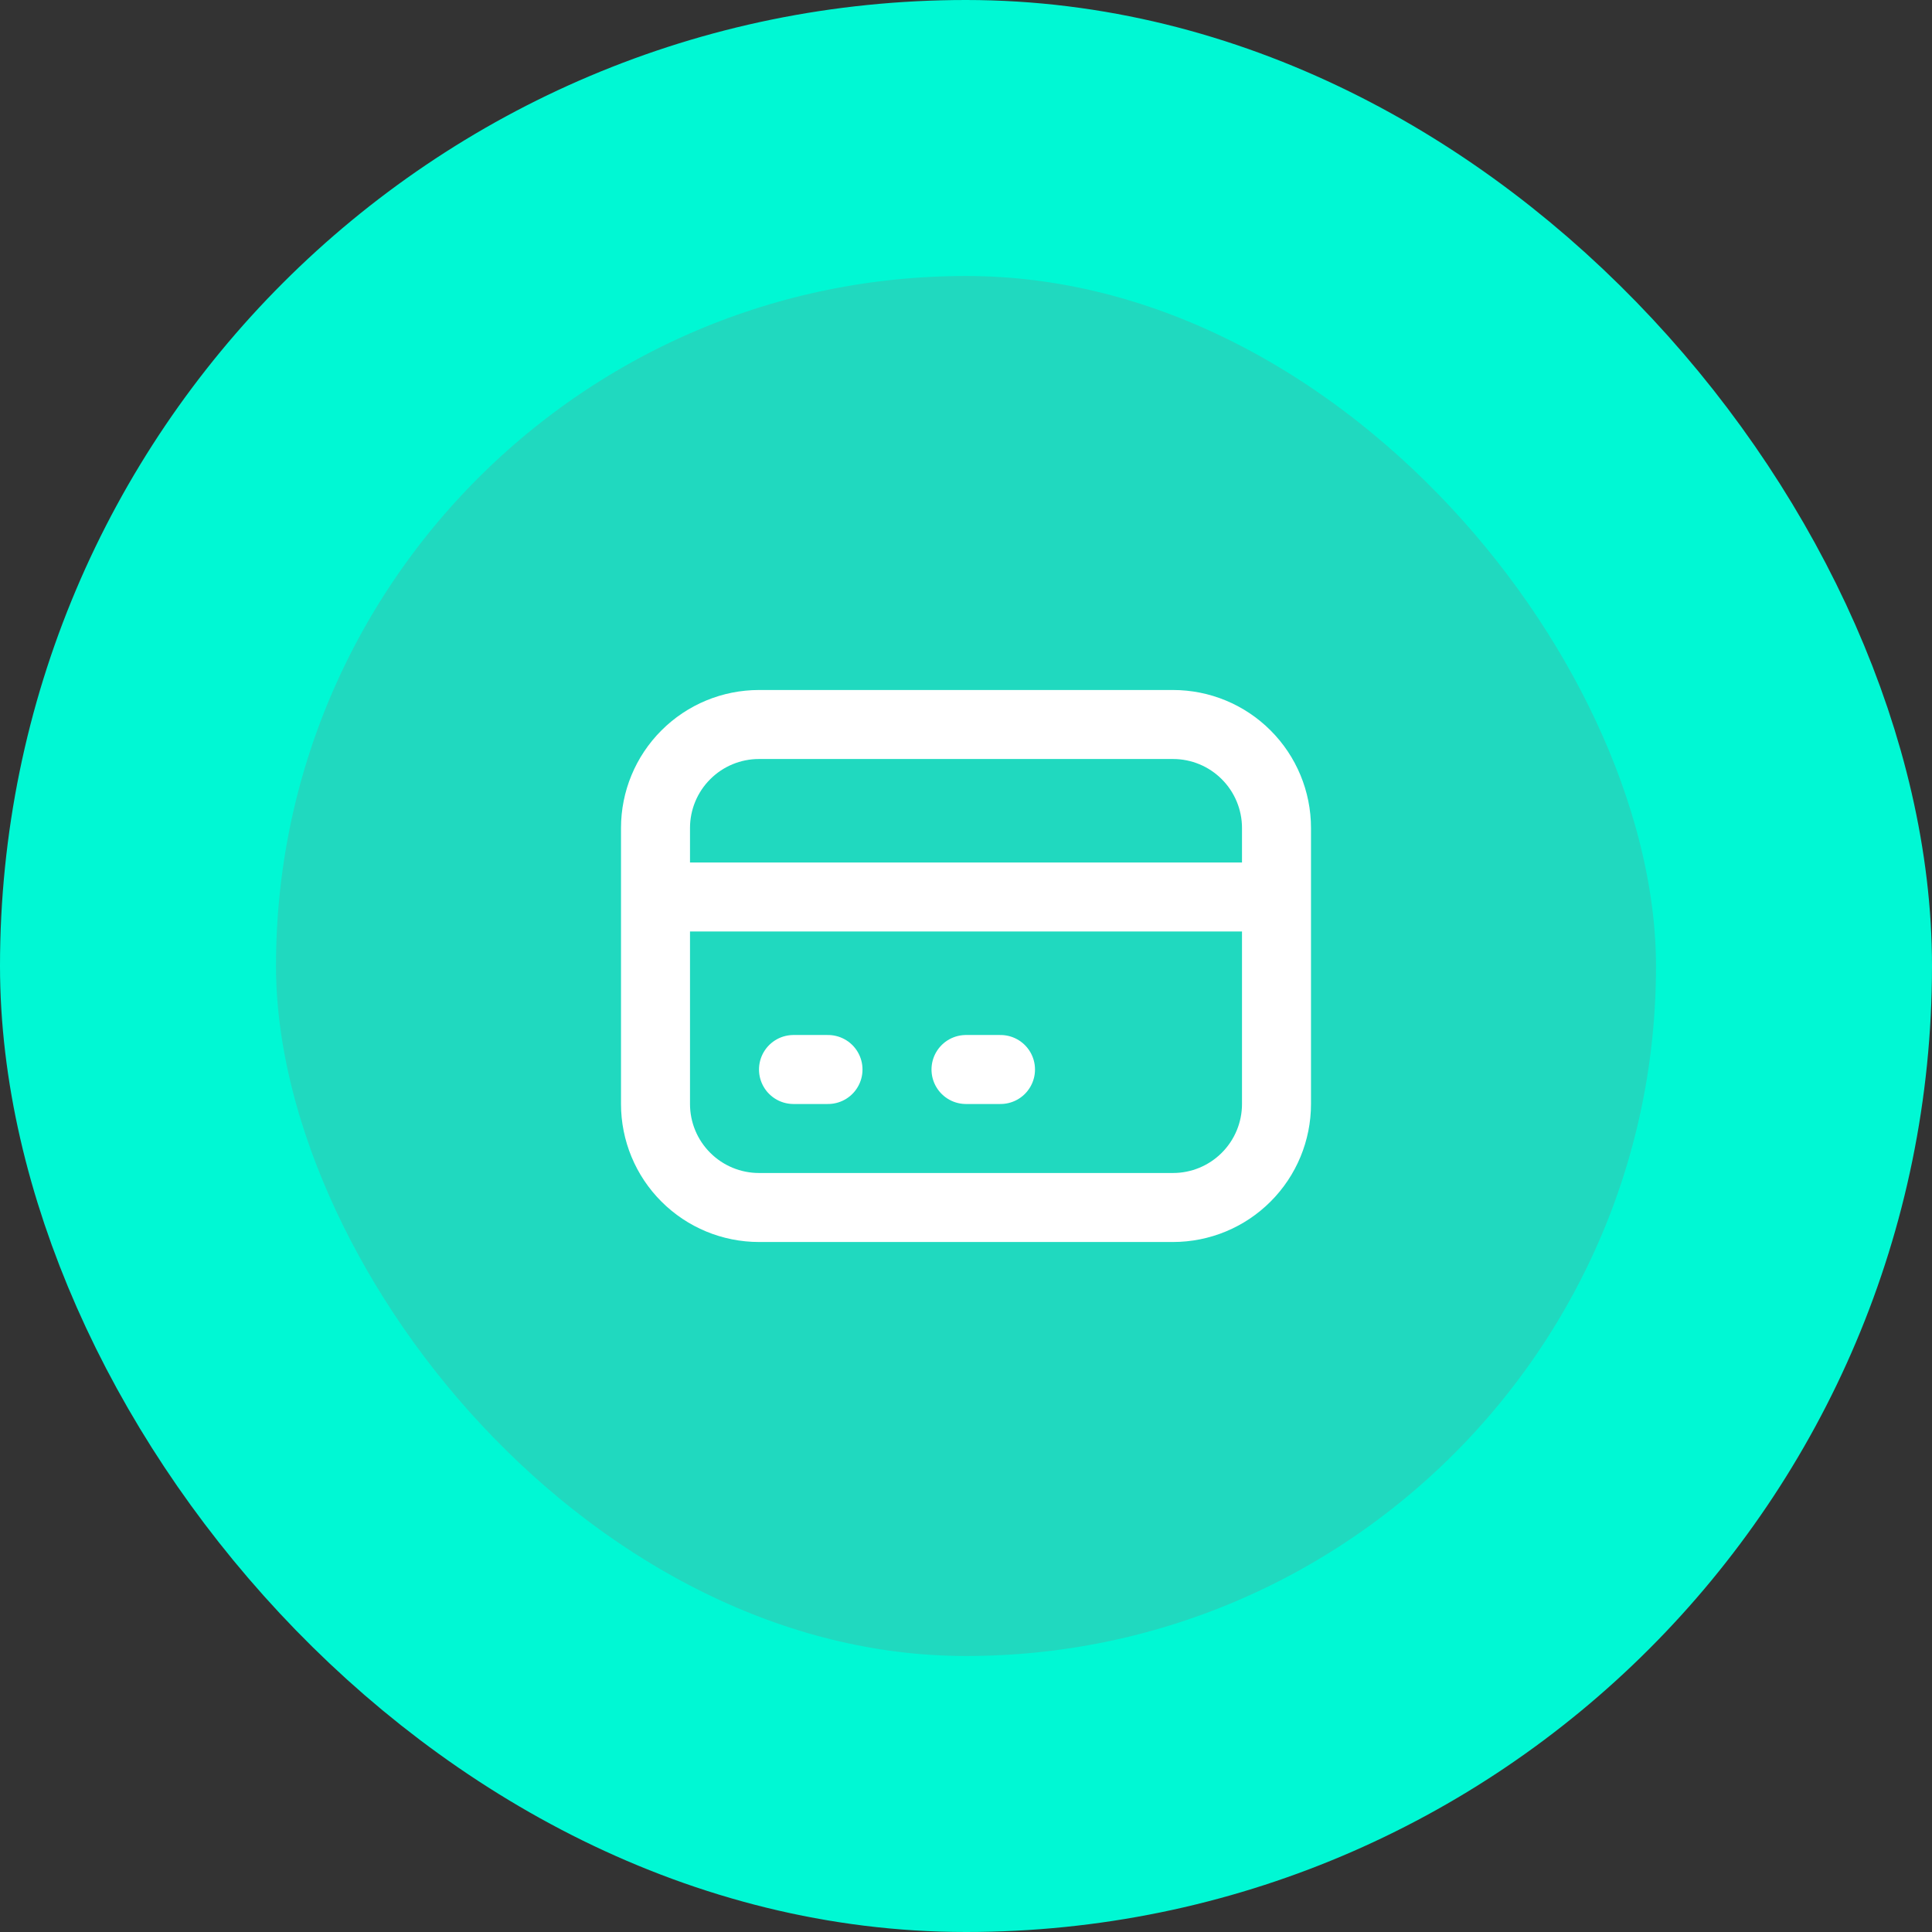
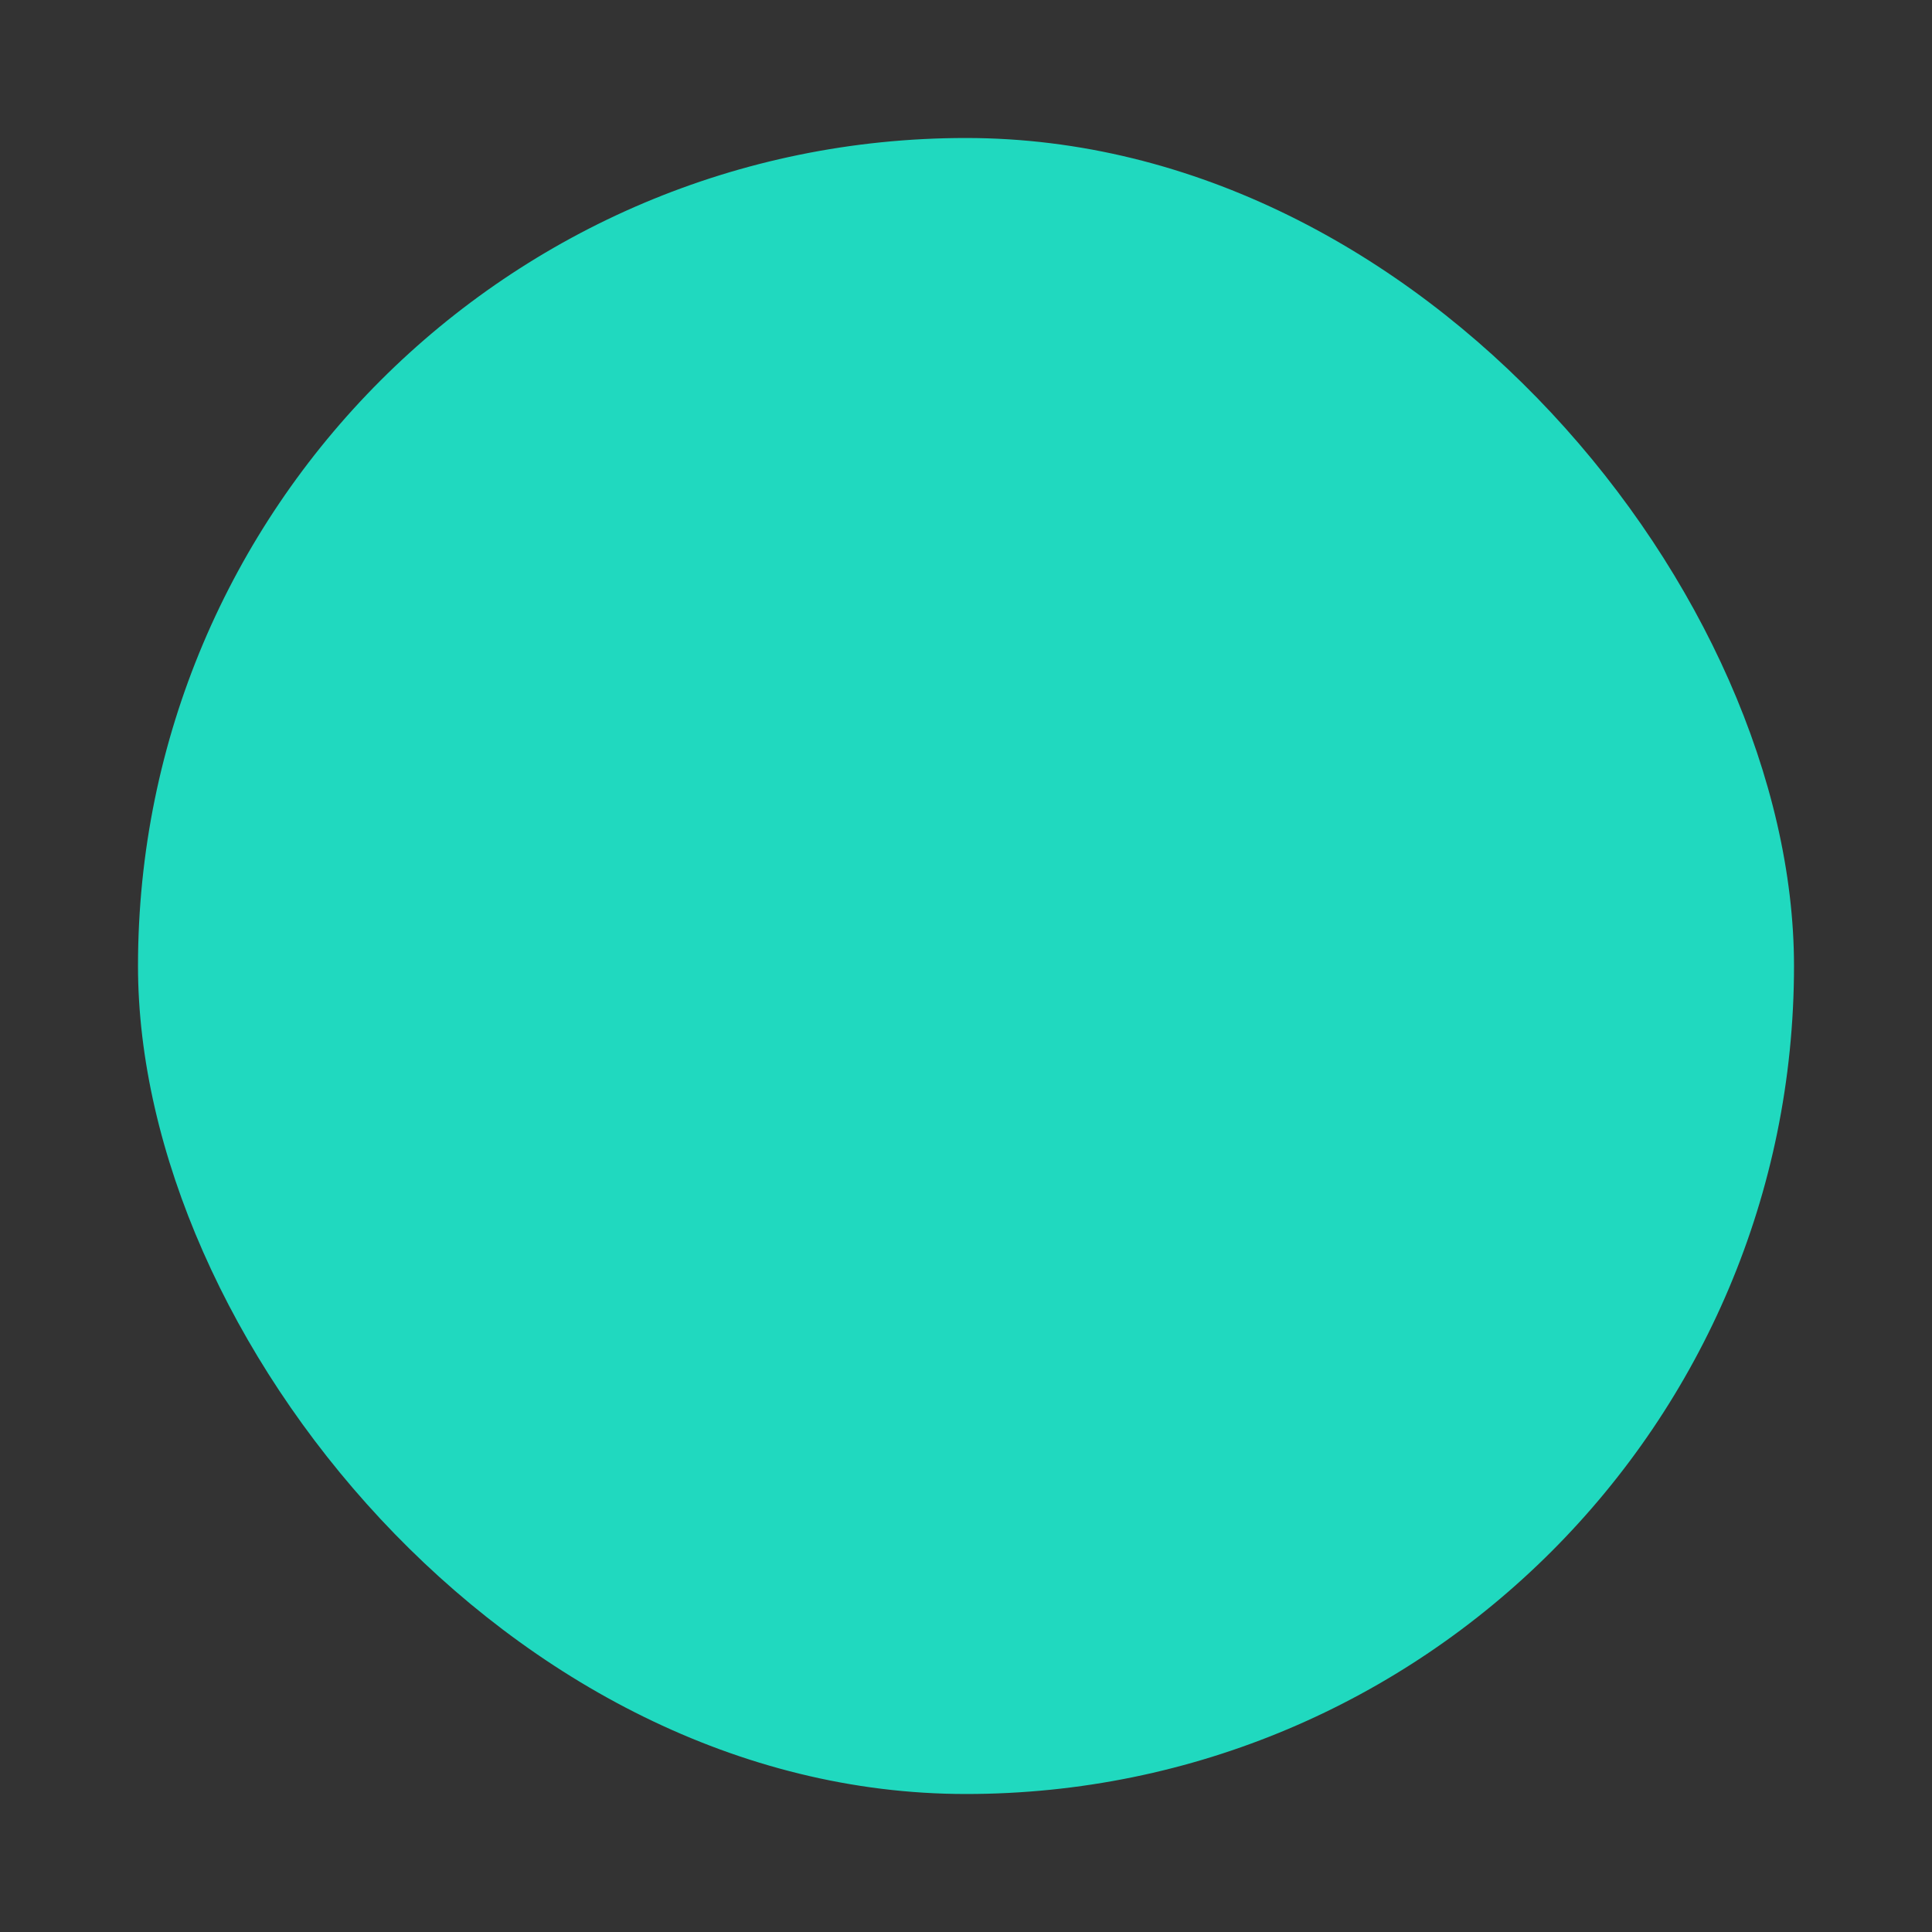
<svg xmlns="http://www.w3.org/2000/svg" width="56" height="56" viewBox="0 0 56 56" fill="none">
  <rect x="0" y="0" width="56" height="56" fill="#333333" stroke="none" />
  <rect x="4" y="4" width="48" height="48" rx="24" fill="#20D9BF" />
-   <rect x="4" y="4" width="48" height="48" rx="24" stroke="#00F8D4" stroke-width="8" />
-   <path d="M19 26H37M23 31H24M28 31H29M22 35H34C34.796 35 35.559 34.684 36.121 34.121C36.684 33.559 37 32.796 37 32V24C37 23.204 36.684 22.441 36.121 21.879C35.559 21.316 34.796 21 34 21H22C21.204 21 20.441 21.316 19.879 21.879C19.316 22.441 19 23.204 19 24V32C19 32.796 19.316 33.559 19.879 34.121C20.441 34.684 21.204 35 22 35Z" stroke="white" stroke-width="2" stroke-linecap="round" stroke-linejoin="round" />
</svg>